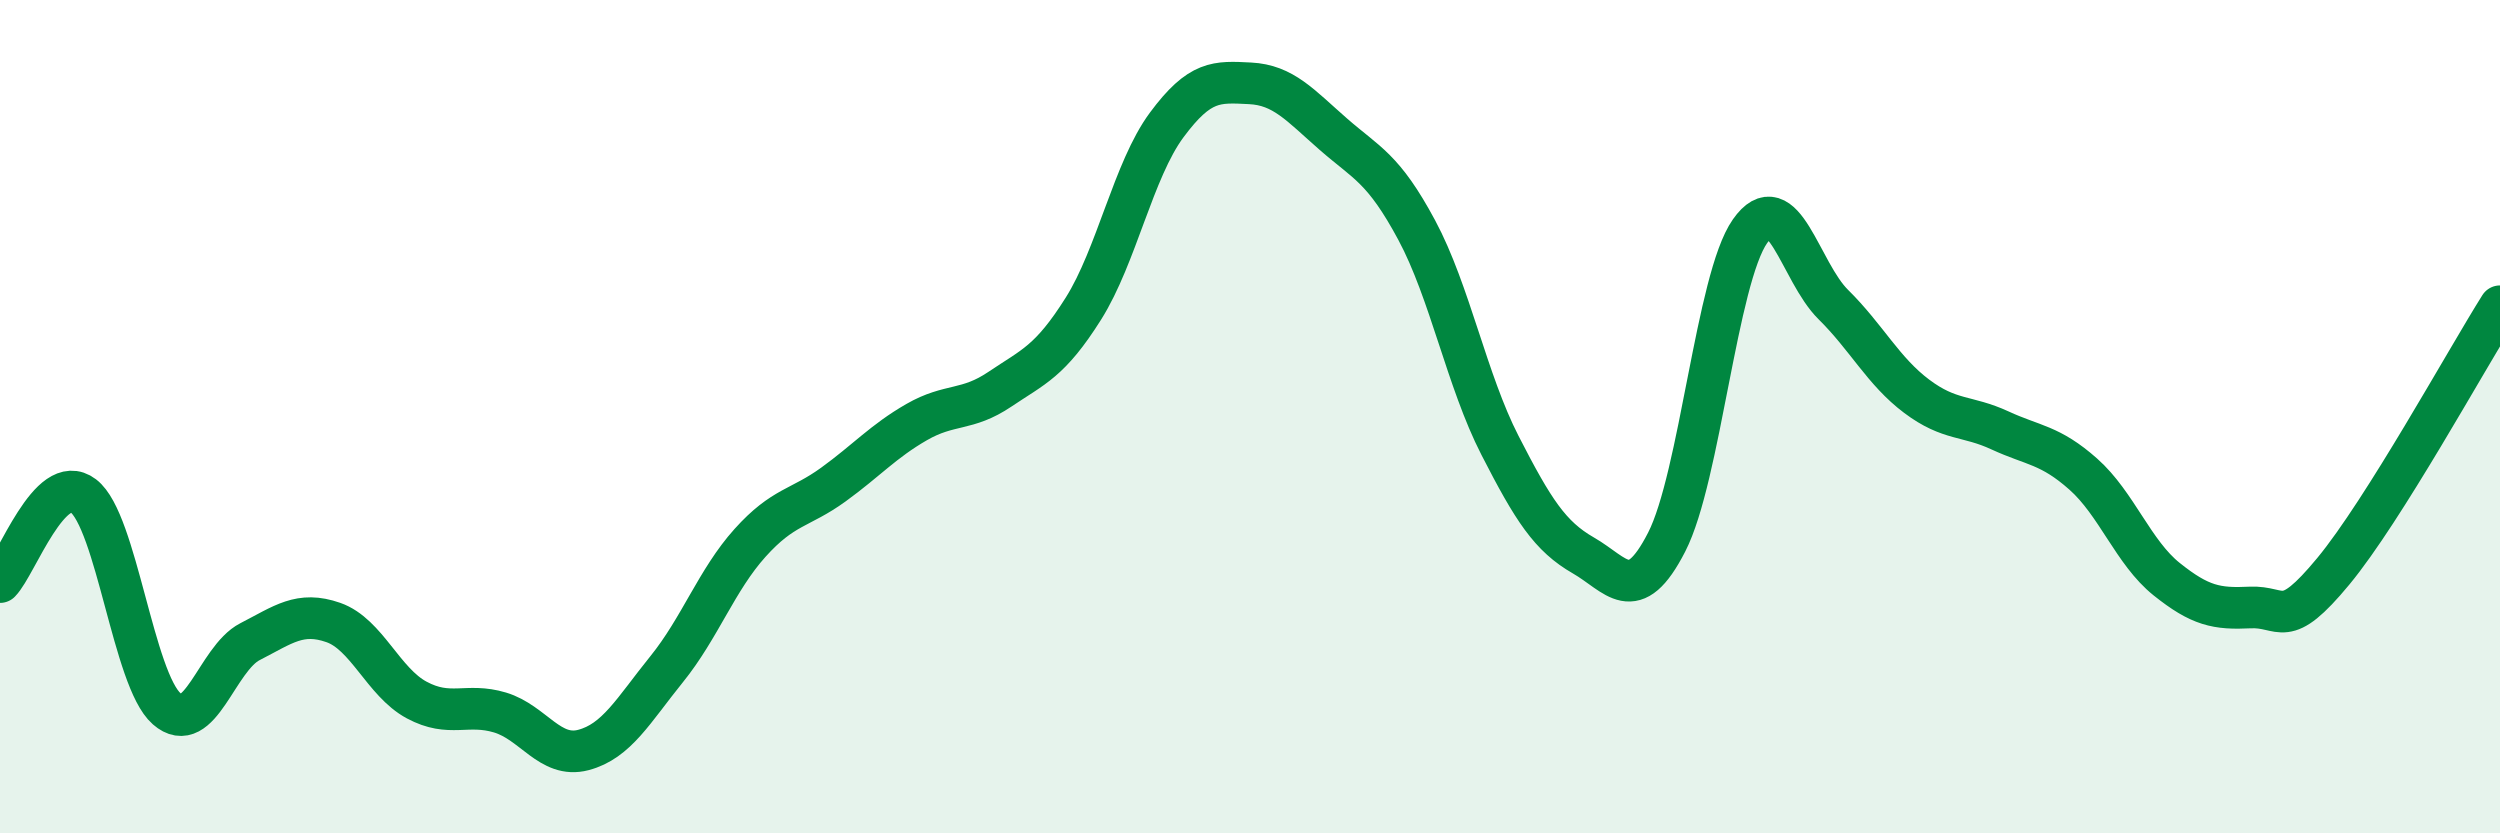
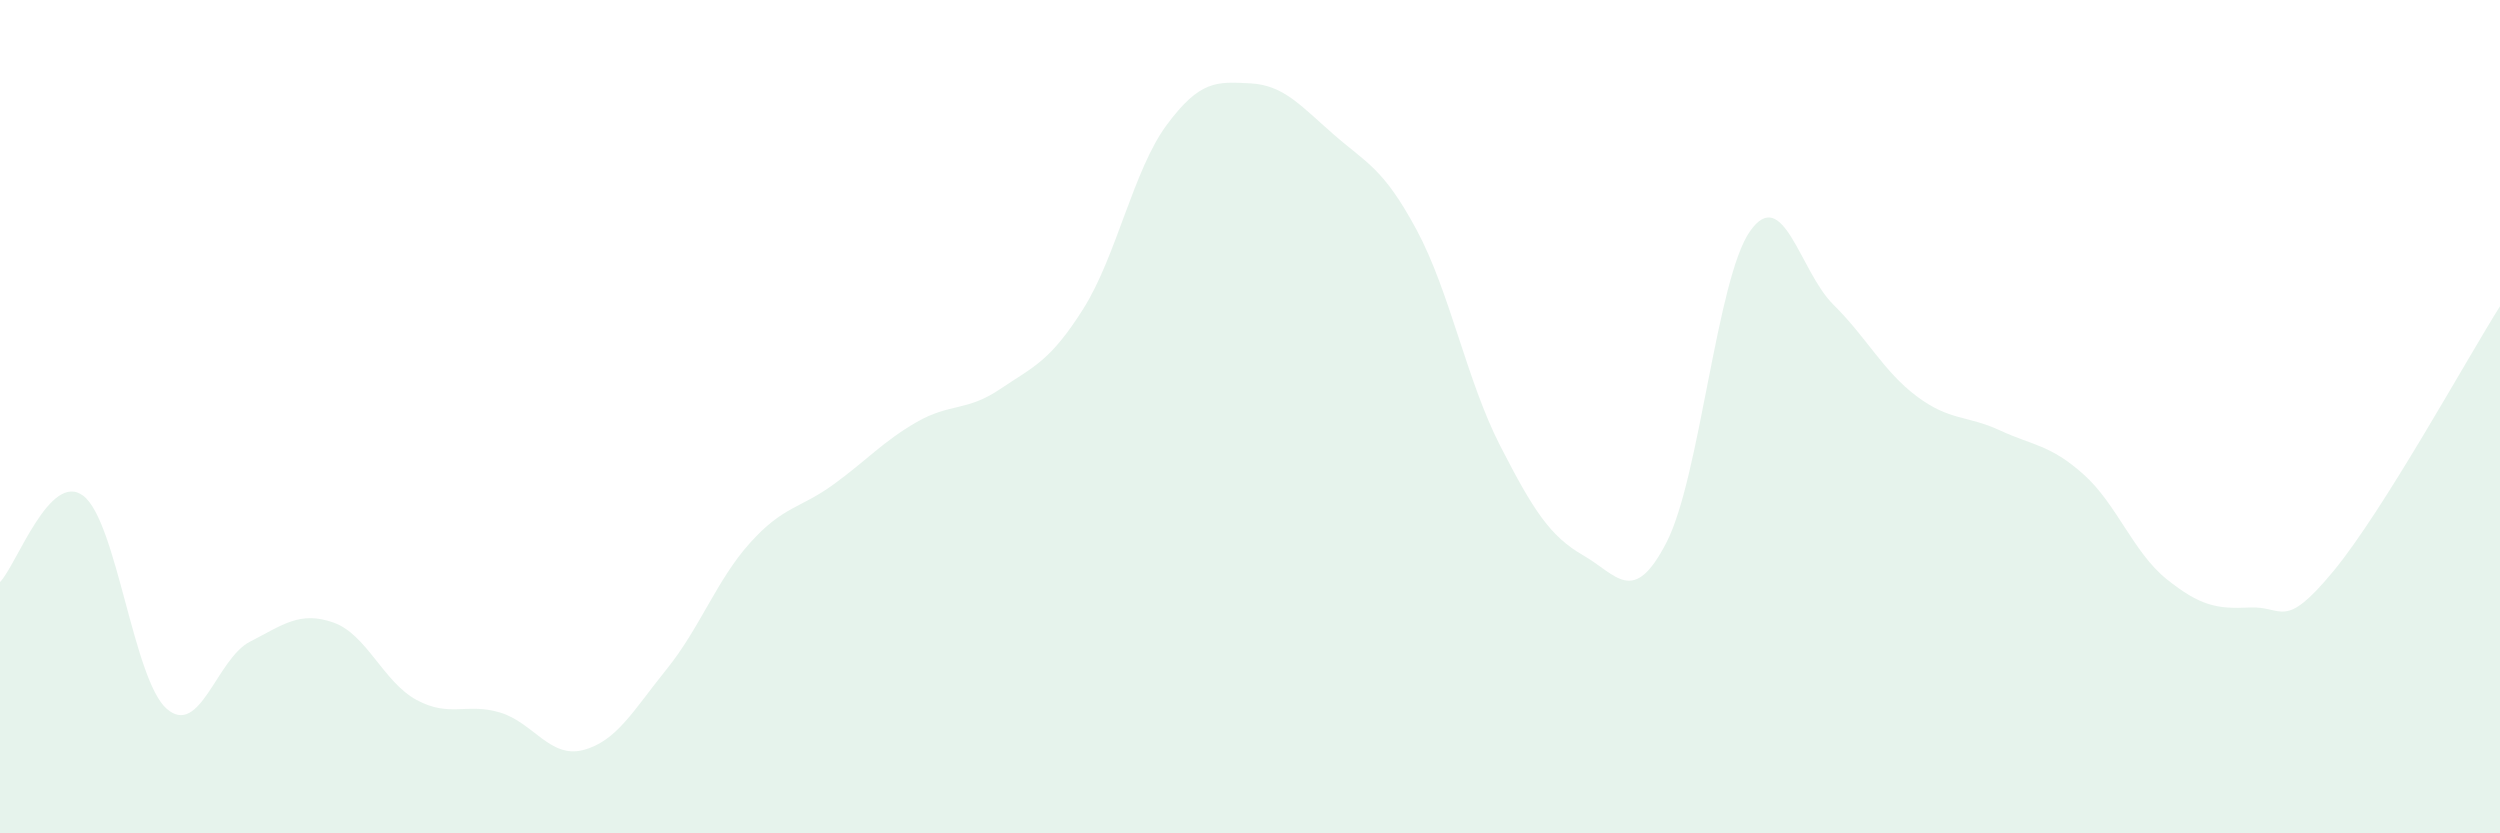
<svg xmlns="http://www.w3.org/2000/svg" width="60" height="20" viewBox="0 0 60 20">
  <path d="M 0,13.97 C 0.4,13.56 1.2,11.29 2,11.9 C 2.8,12.51 3.2,16.31 4,17.01 C 4.8,17.71 5.2,15.81 6,15.4 C 6.8,14.99 7.2,14.66 8,14.94 C 8.8,15.22 9.2,16.37 10,16.8 C 10.8,17.23 11.2,16.86 12,17.1 C 12.8,17.34 13.2,18.21 14,18 C 14.8,17.79 15.2,17.05 16,16.06 C 16.8,15.07 17.2,13.92 18,13.03 C 18.8,12.14 19.2,12.21 20,11.63 C 20.8,11.05 21.2,10.59 22,10.13 C 22.8,9.67 23.2,9.88 24,9.34 C 24.8,8.8 25.2,8.68 26,7.41 C 26.8,6.14 27.2,4.08 28,3 C 28.8,1.92 29.2,1.96 30,2 C 30.8,2.04 31.2,2.52 32,3.22 C 32.8,3.92 33.2,4.03 34,5.52 C 34.8,7.01 35.2,9.13 36,10.69 C 36.8,12.25 37.2,12.87 38,13.33 C 38.8,13.79 39.2,14.57 40,13.01 C 40.8,11.45 41.2,6.69 42,5.55 C 42.8,4.41 43.2,6.52 44,7.31 C 44.8,8.1 45.2,8.91 46,9.51 C 46.8,10.11 47.2,9.96 48,10.33 C 48.8,10.7 49.2,10.67 50,11.38 C 50.8,12.09 51.2,13.26 52,13.9 C 52.8,14.54 53.2,14.62 54,14.58 C 54.8,14.54 54.8,15.16 56,13.71 C 57.2,12.26 59.2,8.62 60,7.35L60 20L0 20Z" fill="#008740" opacity="0.1" stroke-linecap="round" stroke-linejoin="round" />
-   <path d="M 0,13.97 C 0.4,13.56 1.2,11.29 2,11.9 C 2.8,12.51 3.2,16.31 4,17.01 C 4.8,17.71 5.2,15.81 6,15.4 C 6.8,14.99 7.2,14.66 8,14.94 C 8.8,15.22 9.2,16.37 10,16.8 C 10.8,17.23 11.2,16.86 12,17.1 C 12.8,17.34 13.2,18.21 14,18 C 14.8,17.79 15.2,17.05 16,16.06 C 16.8,15.07 17.2,13.92 18,13.03 C 18.8,12.14 19.2,12.21 20,11.63 C 20.8,11.05 21.2,10.59 22,10.13 C 22.8,9.67 23.2,9.88 24,9.34 C 24.8,8.8 25.2,8.68 26,7.41 C 26.8,6.14 27.2,4.08 28,3 C 28.8,1.92 29.2,1.96 30,2 C 30.8,2.04 31.2,2.52 32,3.22 C 32.8,3.92 33.2,4.03 34,5.52 C 34.8,7.01 35.2,9.13 36,10.69 C 36.8,12.25 37.2,12.87 38,13.33 C 38.8,13.79 39.2,14.57 40,13.01 C 40.8,11.45 41.2,6.69 42,5.55 C 42.8,4.41 43.2,6.52 44,7.31 C 44.8,8.1 45.2,8.91 46,9.51 C 46.8,10.11 47.2,9.96 48,10.33 C 48.8,10.7 49.2,10.67 50,11.38 C 50.8,12.09 51.2,13.26 52,13.9 C 52.8,14.54 53.2,14.62 54,14.58 C 54.8,14.54 54.8,15.16 56,13.71 C 57.2,12.26 59.2,8.62 60,7.35" stroke="#008740" stroke-width="1" fill="none" stroke-linecap="round" stroke-linejoin="round" />
</svg>